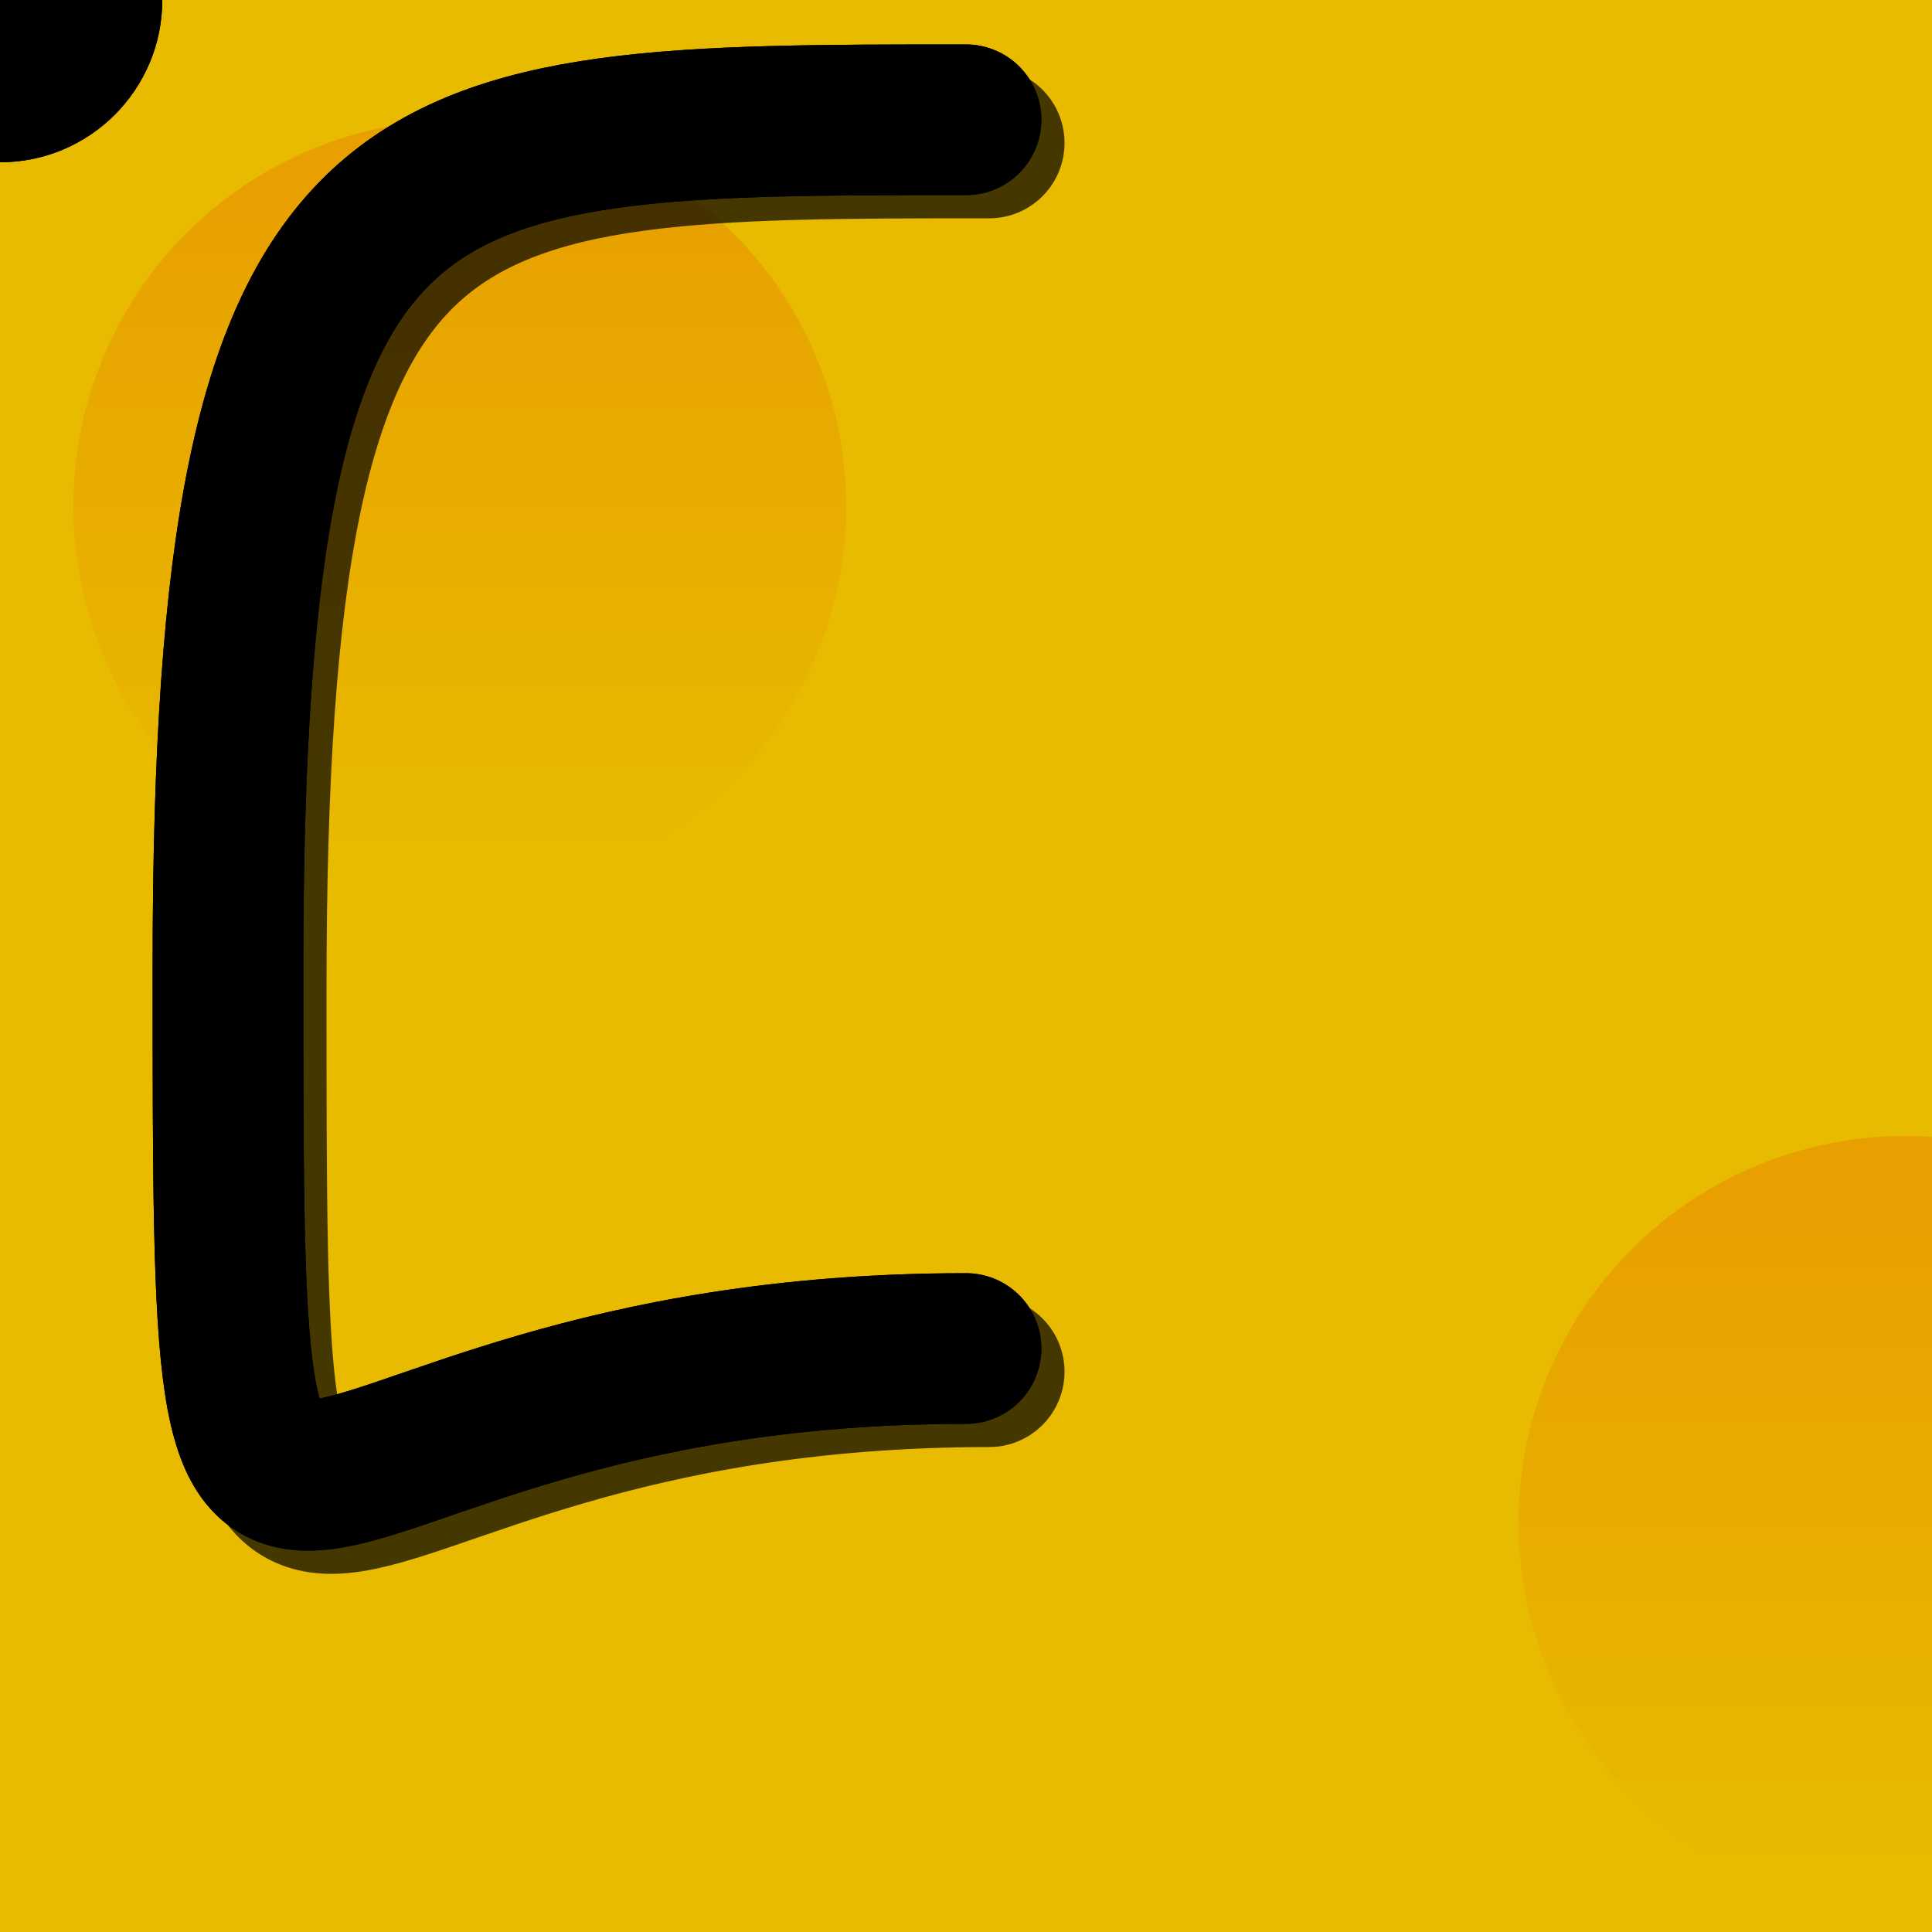
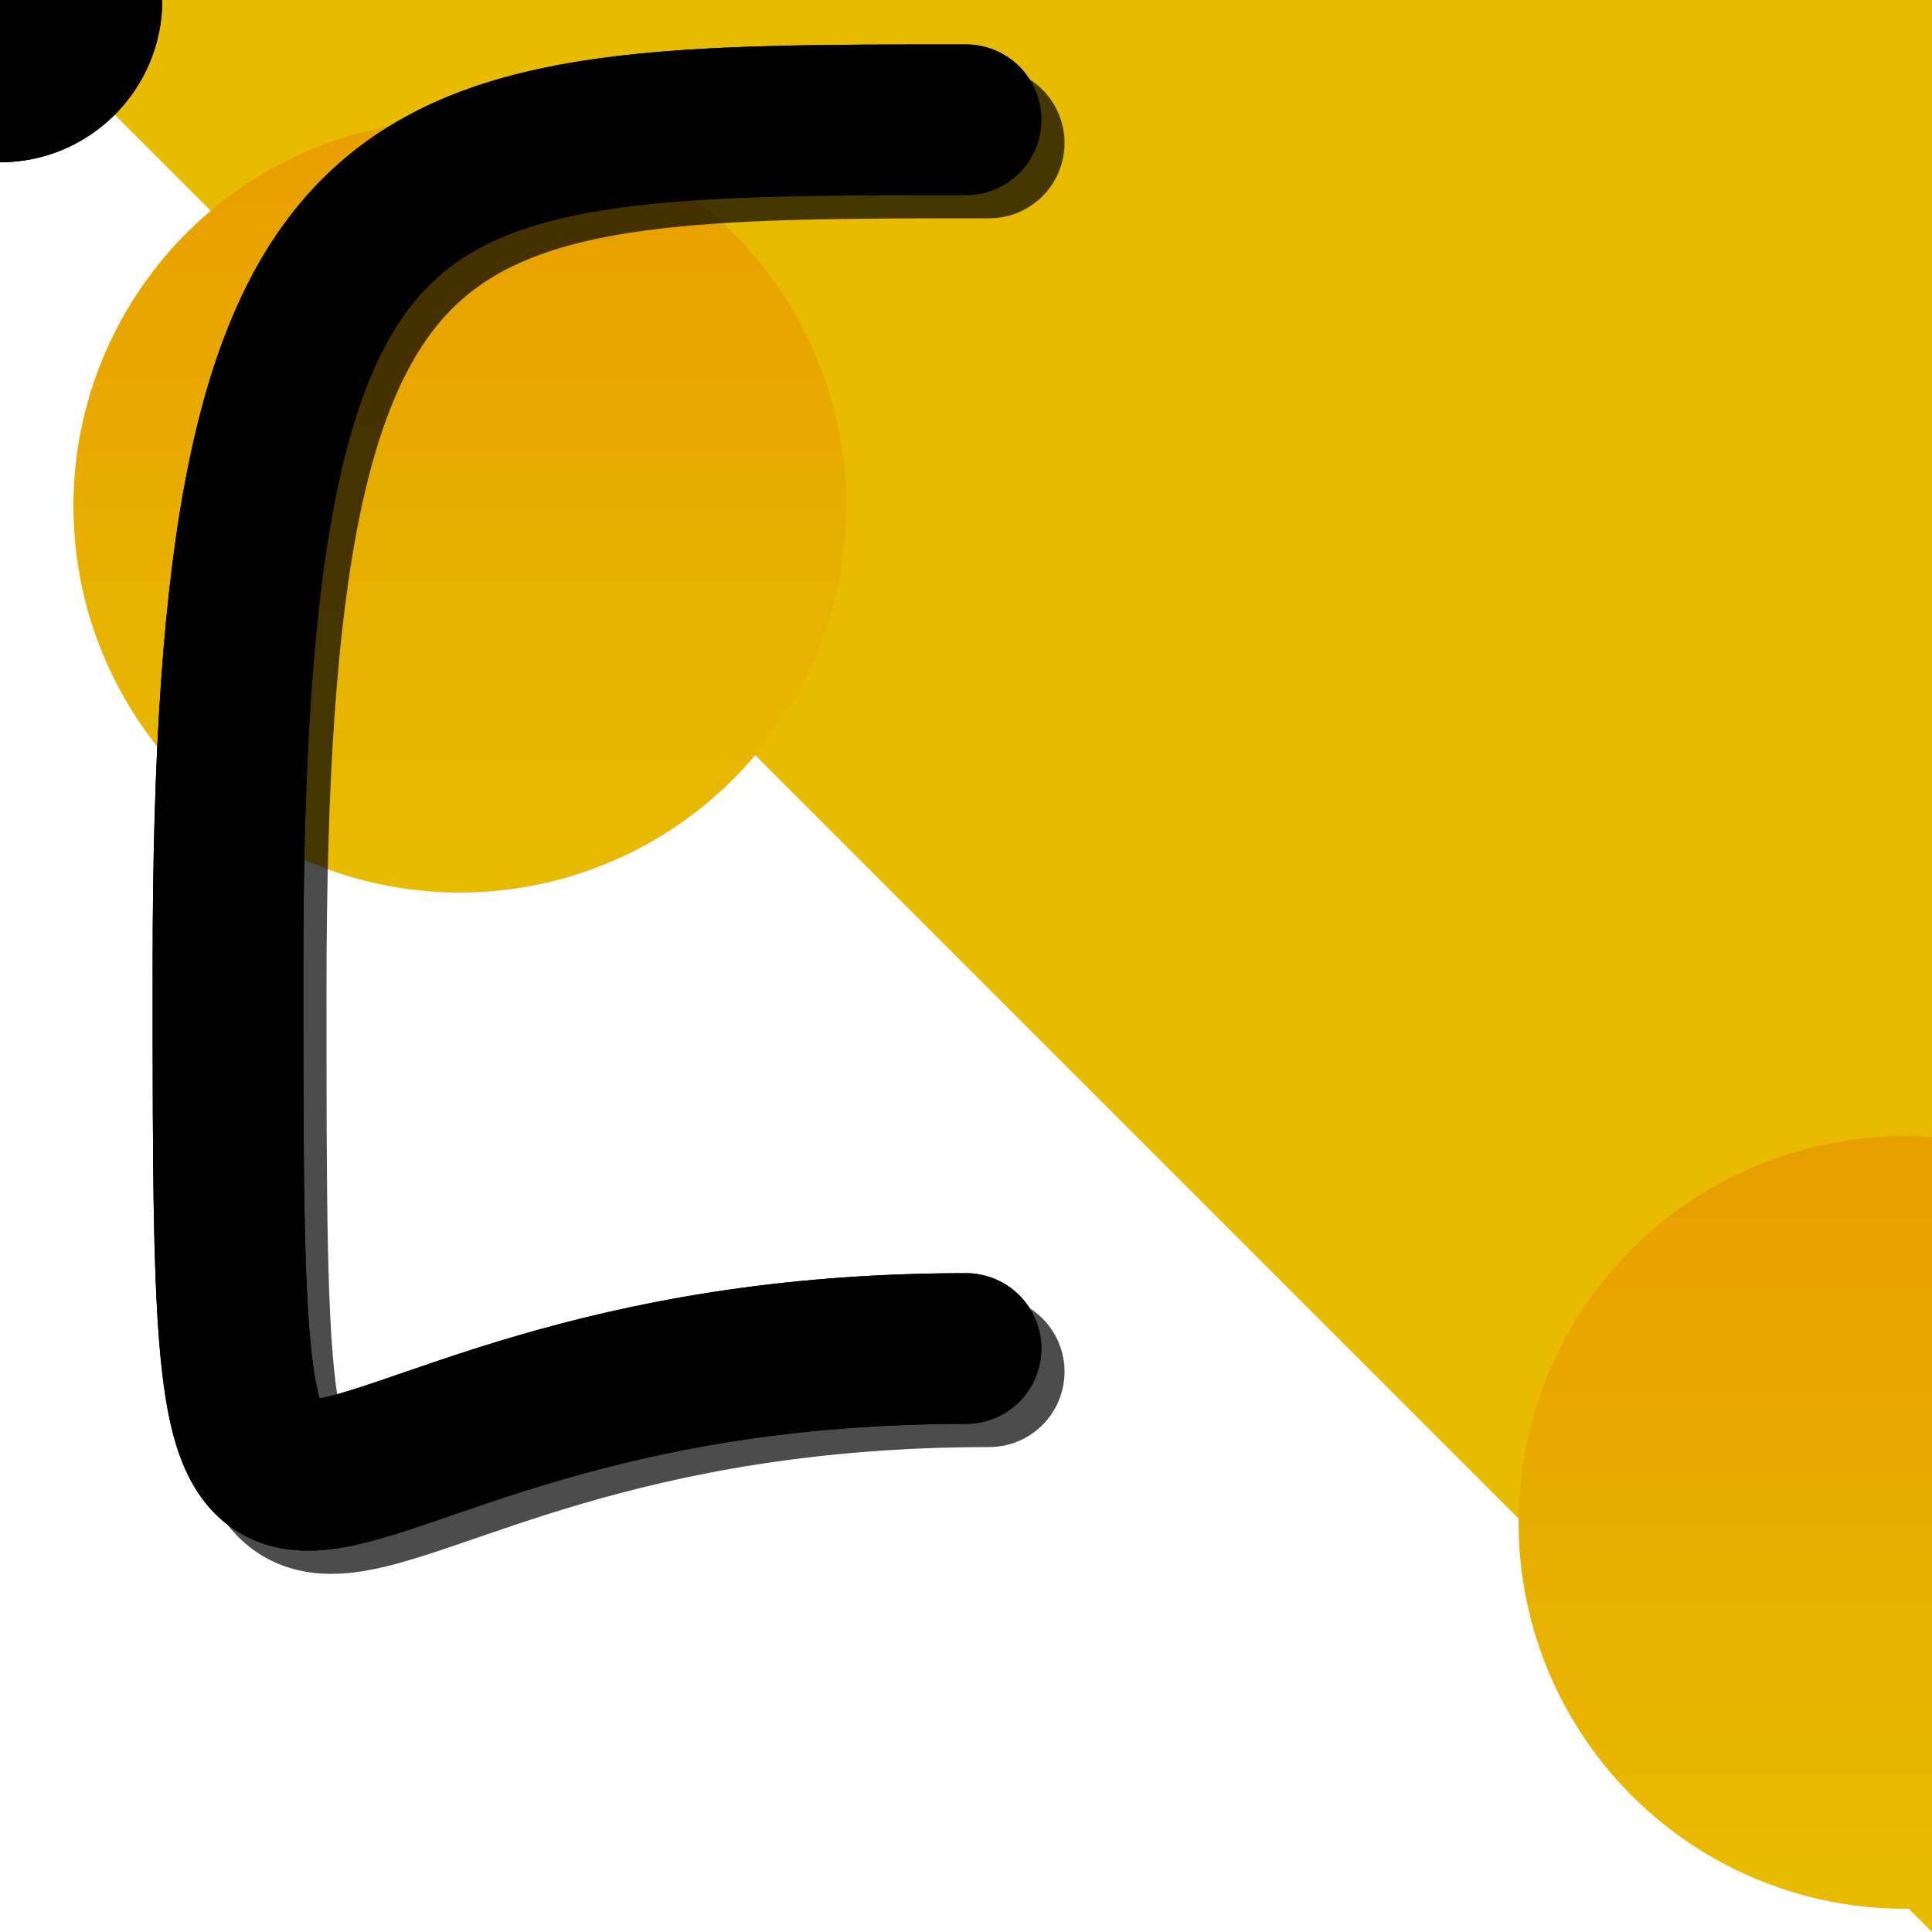
<svg xmlns="http://www.w3.org/2000/svg" xmlns:xlink="http://www.w3.org/1999/xlink" version="1.2" width="500" height="500" viewBox="0 0 500 500">
  <defs>
    <linearGradient id="z" gradientTransform="rotate(90)">
      <stop offset="5%" stop-color="#e89f00" />
      <stop offset="95%" stop-color="#e8ba00" />
    </linearGradient>
  </defs>
-   <path fill="#e8ba00" style="filter:url(#x)" d="M0 0h500v500H0z" />
+   <path fill="#e8ba00" style="filter:url(#x)" d="M0 0h500v500z" />
  <circle cx="119" cy="131" r="100" fill="url(#z)" filter="url(#m)" />
  <circle cx="493" cy="394" r="100" fill="url(#z)" filter="url(#m)" />
  <defs>
    <filter id="x">
      <feSpecularLighting result="specOut" specularExponent="12" lighting-color="#bbb">
        <fePointLight x="250" y="-100" z="20">
          <animate attributeName="x" values="250;375;600" dur="30s" repeatCount="indefinite" />
          <animate attributeName="y" values="-100;75;250" dur="30s" repeatCount="indefinite" />
        </fePointLight>
      </feSpecularLighting>
      <feComposite in="SourceGraphic" in2="specOut" operator="arithmetic" k1=".1" k2="1" k3="2" />
    </filter>
    <filter id="m" filterUnits="userSpaceOnUse">
      <feTurbulence baseFrequency=".011" type="fractalNoise" />
      <feDisplacementMap in="SourceGraphic" scale="100">
        <animate attributeName="scale" begin="0s" dur="3s" values="3000;3400;2700;3200;2800;3000" repeatCount="indefinite" />
      </feDisplacementMap>
    </filter>
  </defs>
  <defs>
    <path stroke-dasharray="1000" pathLength="1000" fill="none" stroke-linejoin="round" stroke-dashoffset="1000" stroke-linecap="round" stroke-width="39" id="a" d="M250 349S398,349 398,250S398,31 250,31" />
    <path stroke-dasharray="1000" pathLength="1000" fill="none" stroke-linejoin="round" stroke-dashoffset="0" stroke-linecap="round" stroke-width="39" id="c" d="M250 31C102,31 59,31 59,250S59,349 250,349" />
    <circle cx="0" cy="0" r="42" id="f" />
  </defs>
  <use xlink:href="#a" filter="url(#b) url(#S)" stroke="#000" opacity=".7" transform="translate(6 6)" />
  <use xlink:href="#c" filter="url(#b) url(#S)" stroke="#000" opacity=".7" transform="translate(6 6)" />
  <use xlink:href="#a" filter="url(#b)" stroke="hsl(341,83%,24%)" />
  <use xlink:href="#c" filter="url(#b)" stroke="hsl(341,83%,24%)" />
  <use xlink:href="#a" filter="url(#d) url(#b)" stroke="hsl(341,83%,24%)" />
  <use xlink:href="#c" filter="url(#d) url(#b)" stroke="hsl(341,83%,24%)" />
  <g transform="translate(-250 -48)" id="h" filter="url(#b)">
    <g id="j" opacity="0" transform="translate(170 20)" filter="url(#e)">
      <line id="line1" x1="30" y1="30" x2="70" y2="30" stroke="red" stroke-width="3" />
-       <line id="line1" x1="30" y1="30" x2="10" y2="10" stroke="red" stroke-width="3" />
      <line id="line1" x1="30" y1="30" x2="10" y2="50" stroke="red" stroke-width="3" />
    </g>
    <use x="250" y="48" xlink:href="#f" filter="url(#b)" fill="hsl(341,83%,24%)" />
    <use x="250" y="48" xlink:href="#f" filter="url(#d) url(#b)" fill="hsl(341,83%,24%)" />
    <path transform="rotate(45 89.216 337.812)" fill="hsl(150,64%,57%)" d="M0 0h16v16H0z" />
  </g>
  <animate attributeName="stroke-dashoffset" fill="freeze" begin="0s;g.end+1s" from="0" dur="3s" xlink:href="#c" to="1000" />
  <animate attributeName="stroke-dashoffset" fill="freeze" begin="0s;g.end+1s" from="1000" id="i" dur="3s" xlink:href="#a" to="2000" />
  <animateMotion fill="freeze" begin="0s;g.end+1s" keyTimes="0 ; 1" dur="3s" xlink:href="#h" keyPoints="1 ; 0" rotate="auto" calcMode="linear">
    <mpath xlink:href="#a" />
  </animateMotion>
  <animate attributeName="stroke-dashoffset" fill="freeze" begin="i.end" from="0" dur="3s" xlink:href="#a" to="1000" />
  <animate attributeName="stroke-dashoffset" fill="freeze" begin="i.end" from="1000" id="g" dur="3s" xlink:href="#c" to="2000" />
  <animateMotion fill="freeze" begin="i.end" keyTimes="0 ; 1" dur="3s" xlink:href="#h" keyPoints="1 ; 0" rotate="auto" calcMode="linear">
    <mpath xlink:href="#c" />
  </animateMotion>
  <animate attributeName="opacity" fill="freeze" begin="g.end" from="0" dur="0.1s" xlink:href="#j" to="1" />
  <animate attributeName="opacity" fill="freeze" begin="g.end+1s" from="1" dur="0.1s" xlink:href="#j" to="0" />
  <defs>
    <filter id="b" filterUnits="userSpaceOnUse">
      <feTurbulence baseFrequency=".35" type="fractalNoise">
        <animate attributeName="baseFrequency" begin="0s" dur="7s" values="0.005;0.008;0.004;0.009;0.007;0.005" repeatCount="indefinite" />
      </feTurbulence>
      <feDisplacementMap in="SourceGraphic" scale="47" />
    </filter>
    <filter id="e" width="200%" height="200%">
      <feTurbulence baseFrequency=".35" type="fractalNoise">
        <animate attributeName="baseFrequency" begin="0s" dur="0.1s" values="0.005;0.008;0.004;0.009;0.007;0.004" repeatCount="indefinite" />
      </feTurbulence>
      <feDisplacementMap in="SourceGraphic" scale="60" />
    </filter>
    <filter id="d" filterUnits="userSpaceOnUse">
      <feTurbulence baseFrequency="0.06" type="fractalNoise" numOctaves="4" />
      <feDisplacementMap in="SourceGraphic" scale="278" />
      <feComposite operator="in" in2="SourceGraphic" />
    </filter>
    <filter id="S" width="200%" height="200%">
      <feGaussianBlur in="SourceGraphic" stdDeviation="4" />
    </filter>
  </defs>
</svg>